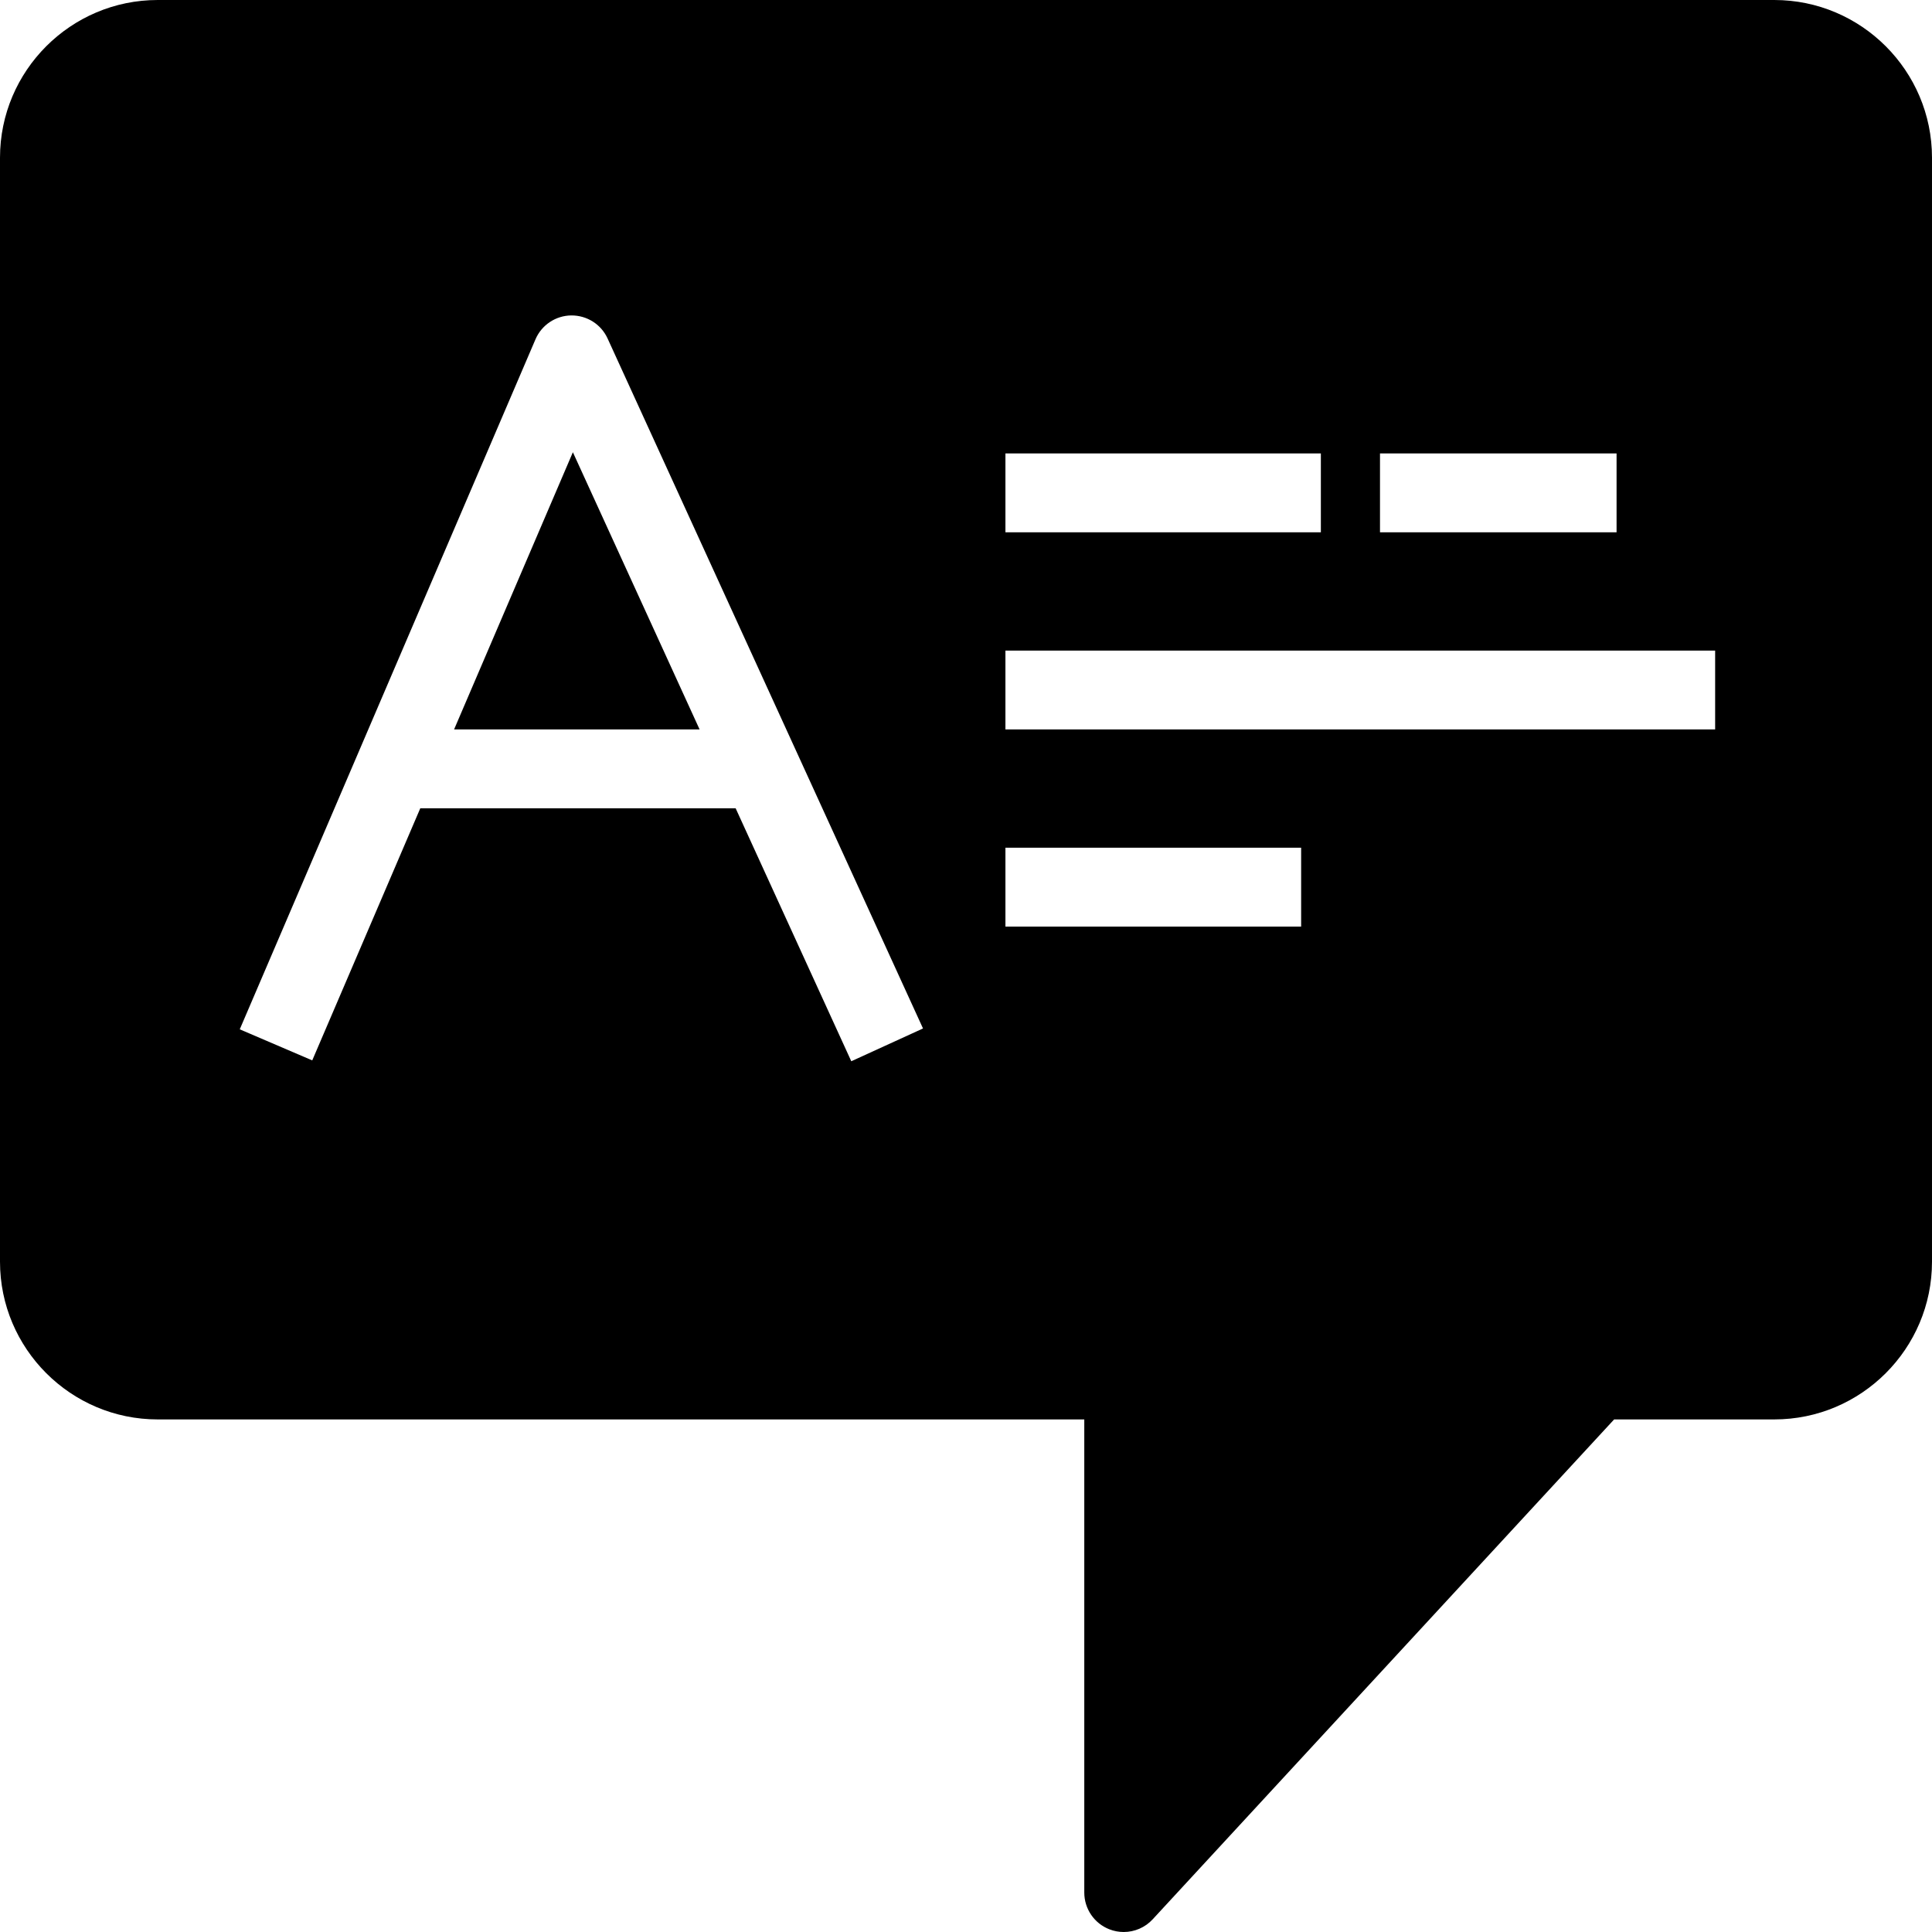
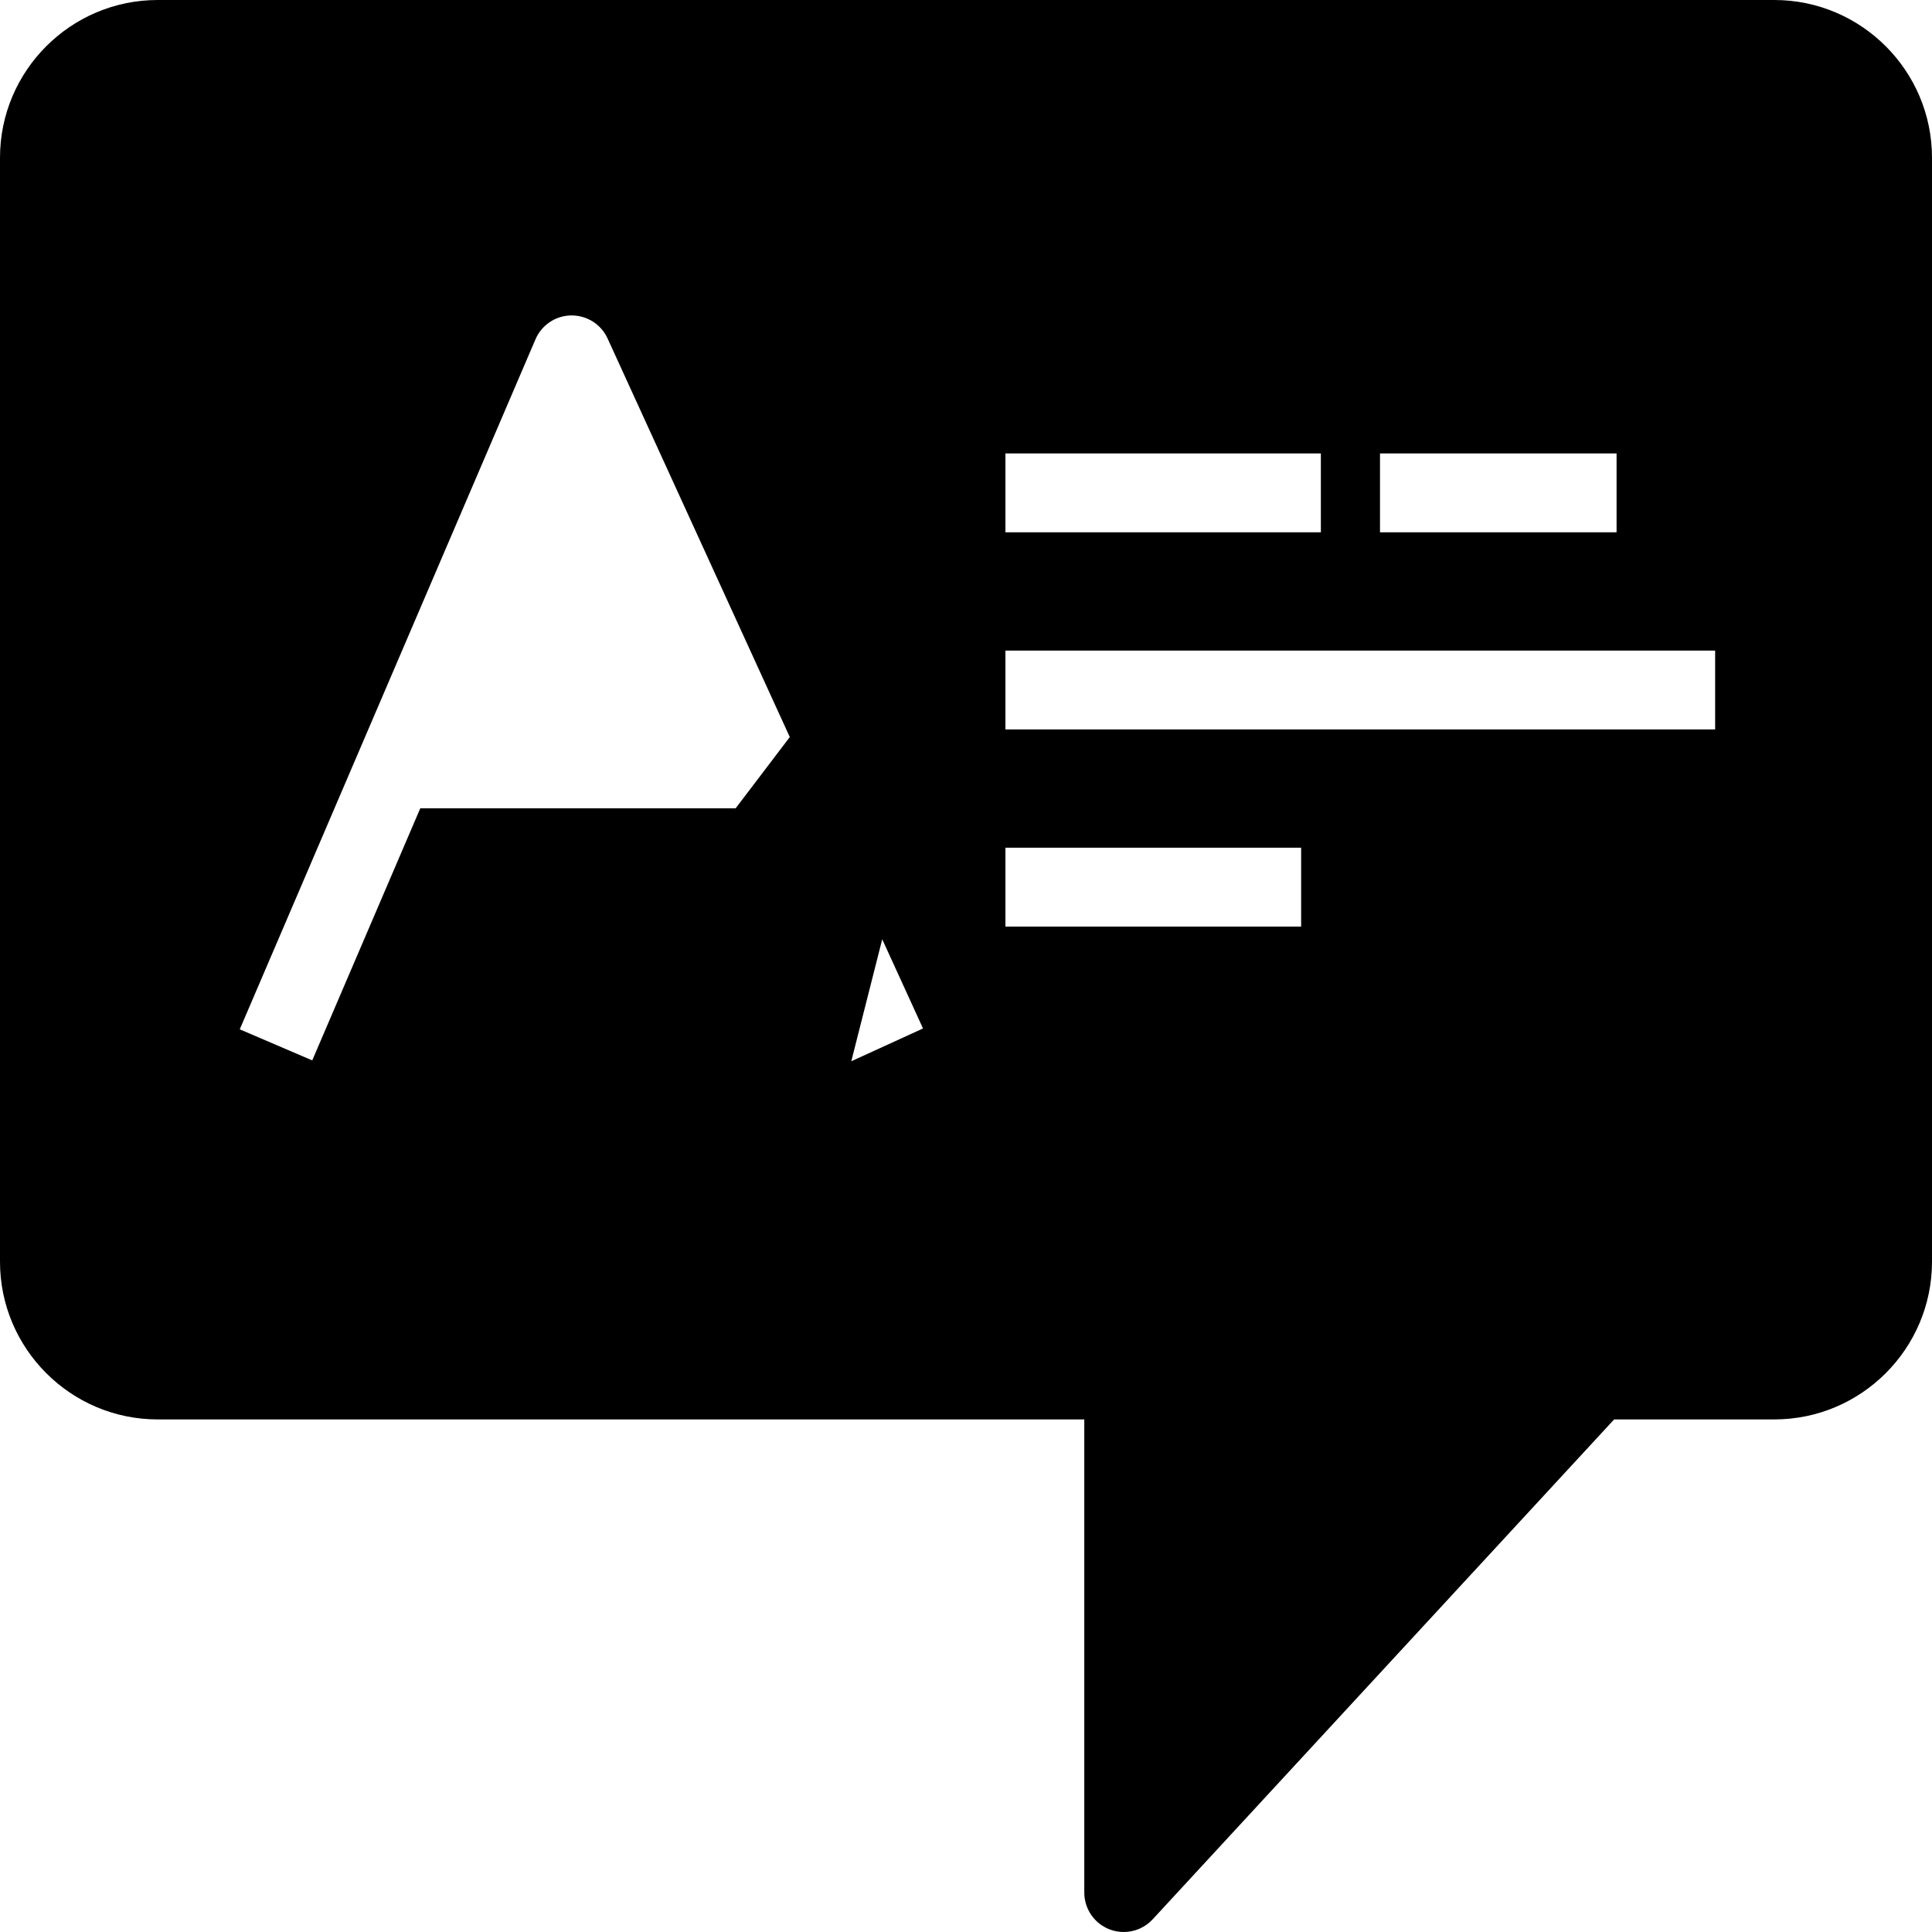
<svg xmlns="http://www.w3.org/2000/svg" fill="#000000" height="800px" width="800px" version="1.1" id="Layer_1" viewBox="0 0 490.001 490.001" xml:space="preserve">
  <g>
    <g>
      <g>
-         <polygon points="115.167,185 177.433,185 145.295,114.698    " />
-         <path d="M450,0h-410c-22.056,0-40,17.944-40,40v280c0,22.056,17.944,40,40,40h235v120c0,4.118,2.524,7.814,6.358,9.314     c1.184,0.463,2.417,0.687,3.639,0.687c2.738,0,5.42-1.126,7.35-3.218L409.38,360H450c22.056,0,40-17.944,40-40V40     C490,17.944,472.057,0,450,0z M350,115h60v20h-60V115z M255.001,115h80v20h-80V115z M215.907,269.158L186.576,205h-79.982     l-27.402,63.939l-18.383-7.878l75-175c1.559-3.637,5.115-6.013,9.072-6.06c3.981-0.027,7.569,2.243,9.214,5.842l80,175     L215.907,269.158z M330,235h-75v-20h75V235z M435,185h-180v-20h180V185z" />
+         <path d="M450,0h-410c-22.056,0-40,17.944-40,40v280c0,22.056,17.944,40,40,40h235v120c0,4.118,2.524,7.814,6.358,9.314     c1.184,0.463,2.417,0.687,3.639,0.687c2.738,0,5.42-1.126,7.35-3.218L409.38,360H450c22.056,0,40-17.944,40-40V40     C490,17.944,472.057,0,450,0z M350,115h60v20h-60V115z M255.001,115h80v20h-80V115z L186.576,205h-79.982     l-27.402,63.939l-18.383-7.878l75-175c1.559-3.637,5.115-6.013,9.072-6.06c3.981-0.027,7.569,2.243,9.214,5.842l80,175     L215.907,269.158z M330,235h-75v-20h75V235z M435,185h-180v-20h180V185z" />
      </g>
    </g>
  </g>
</svg>